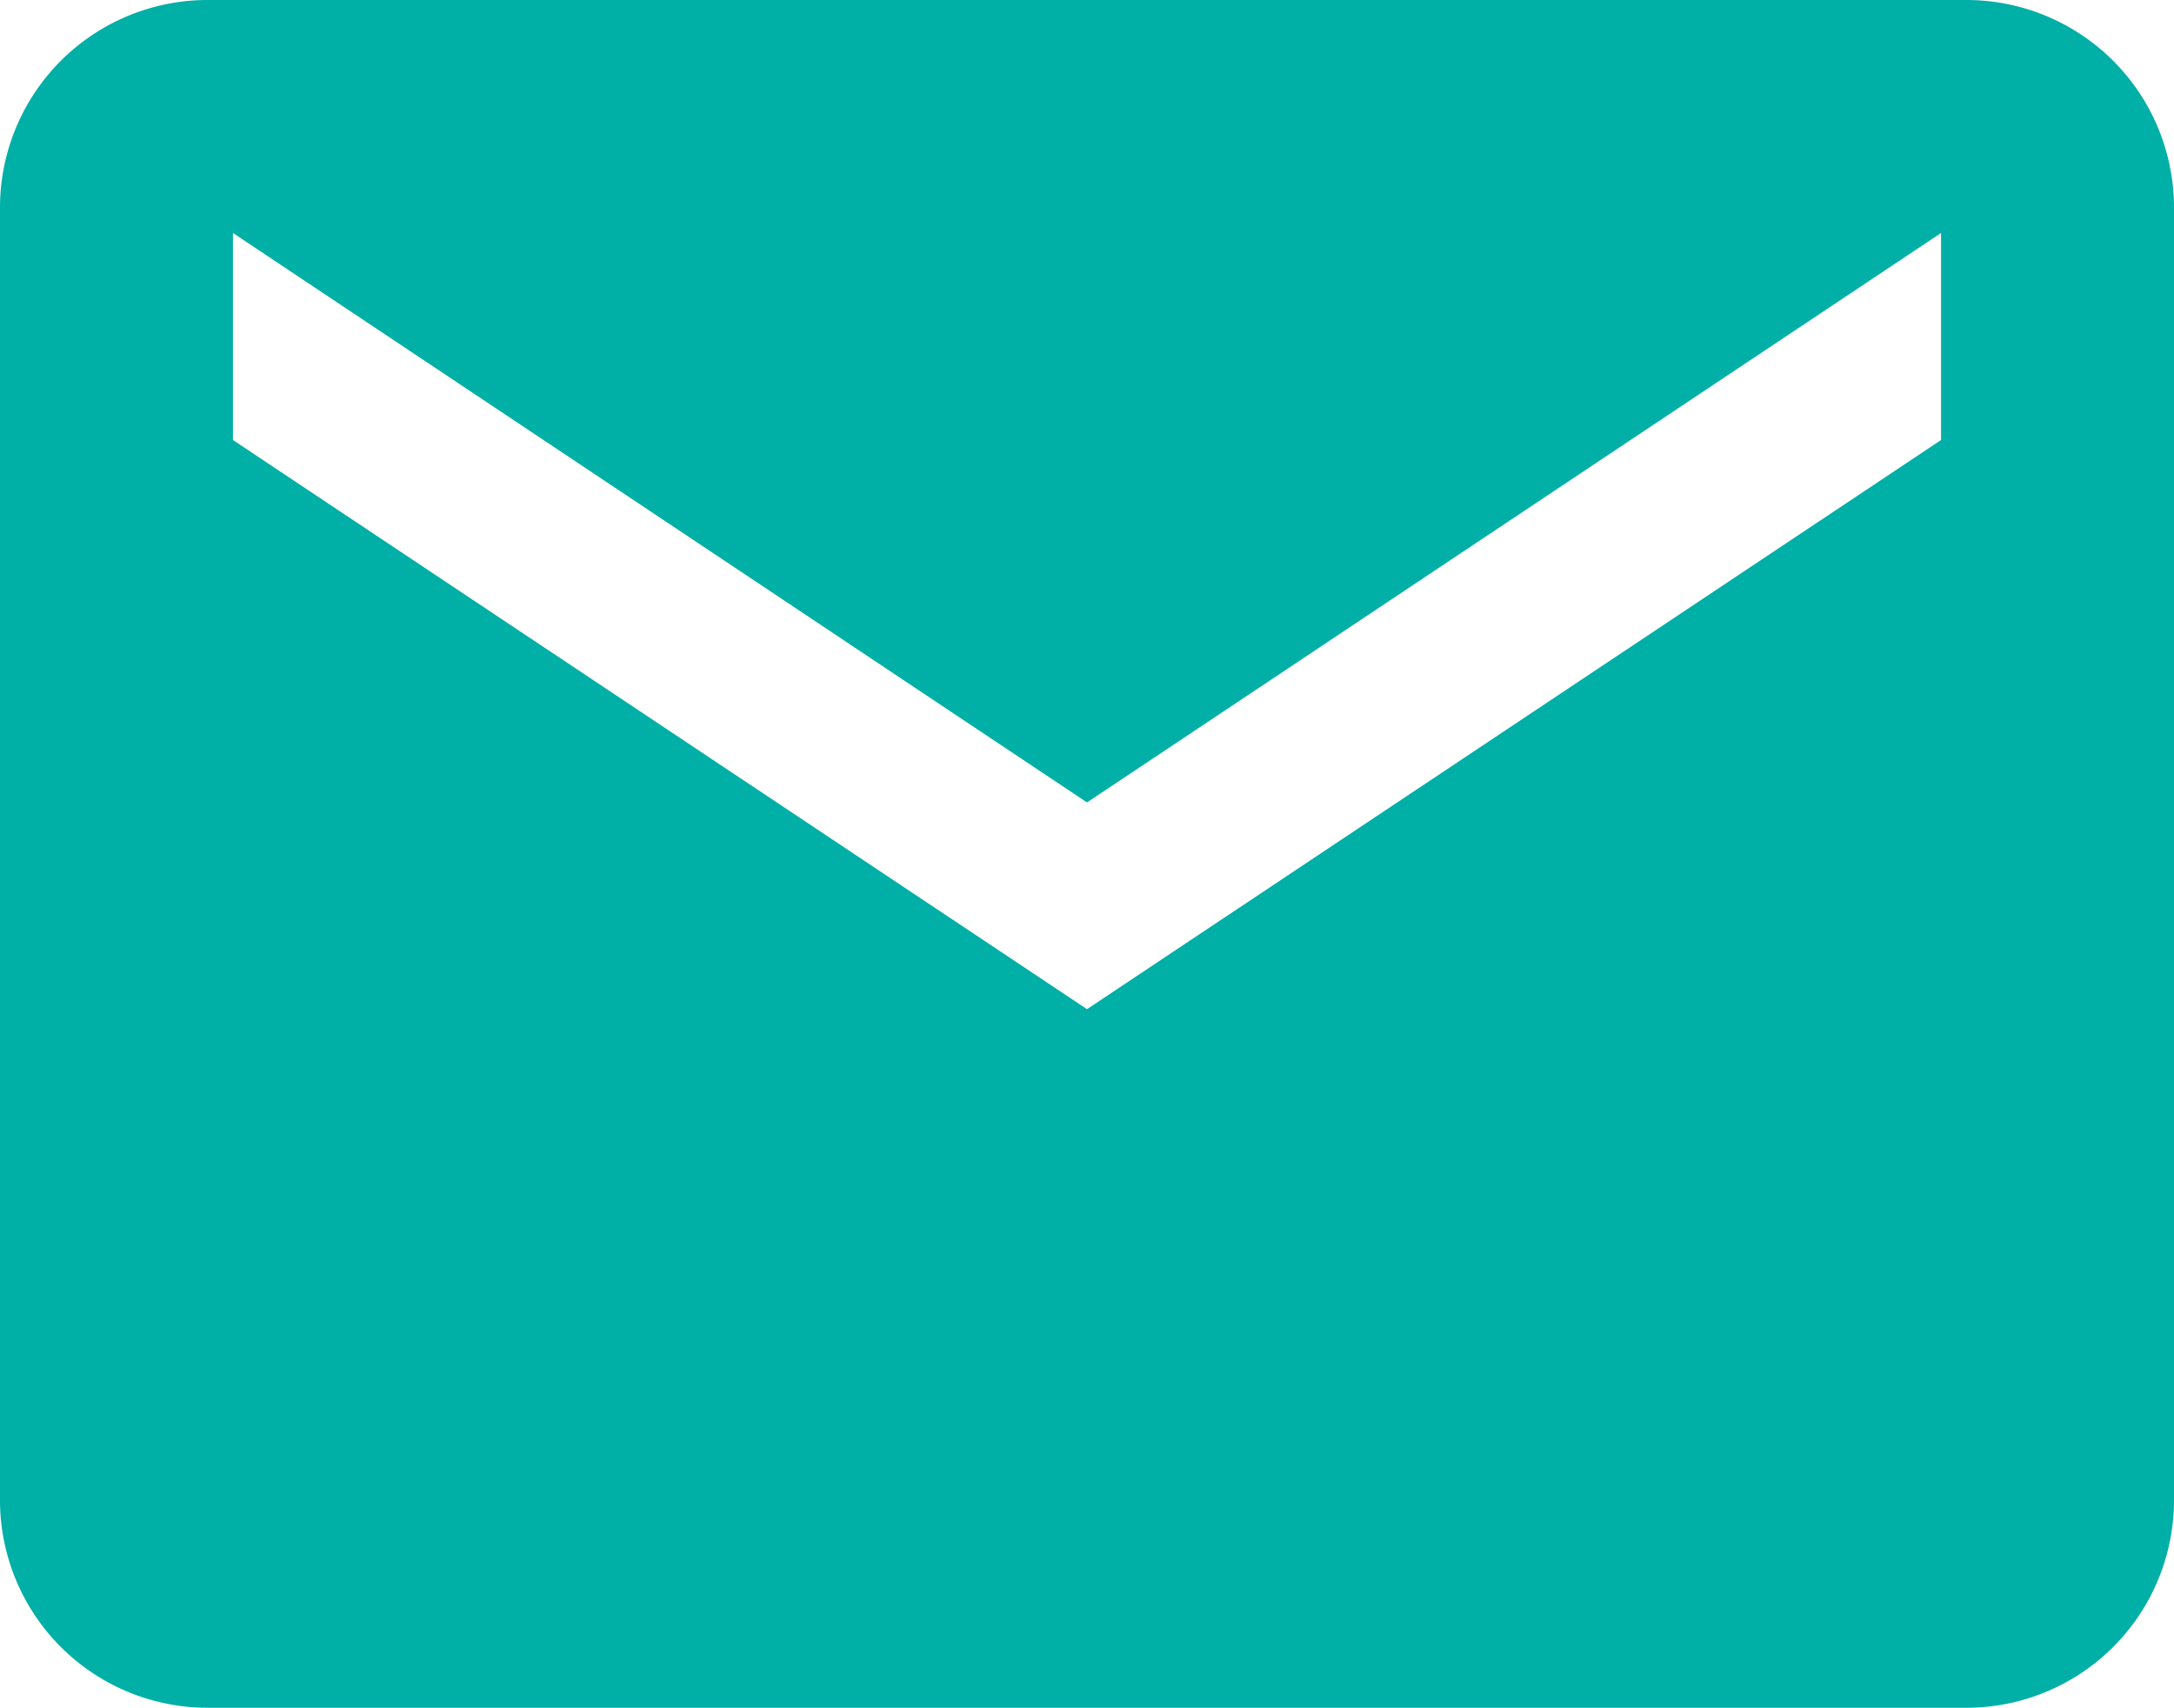
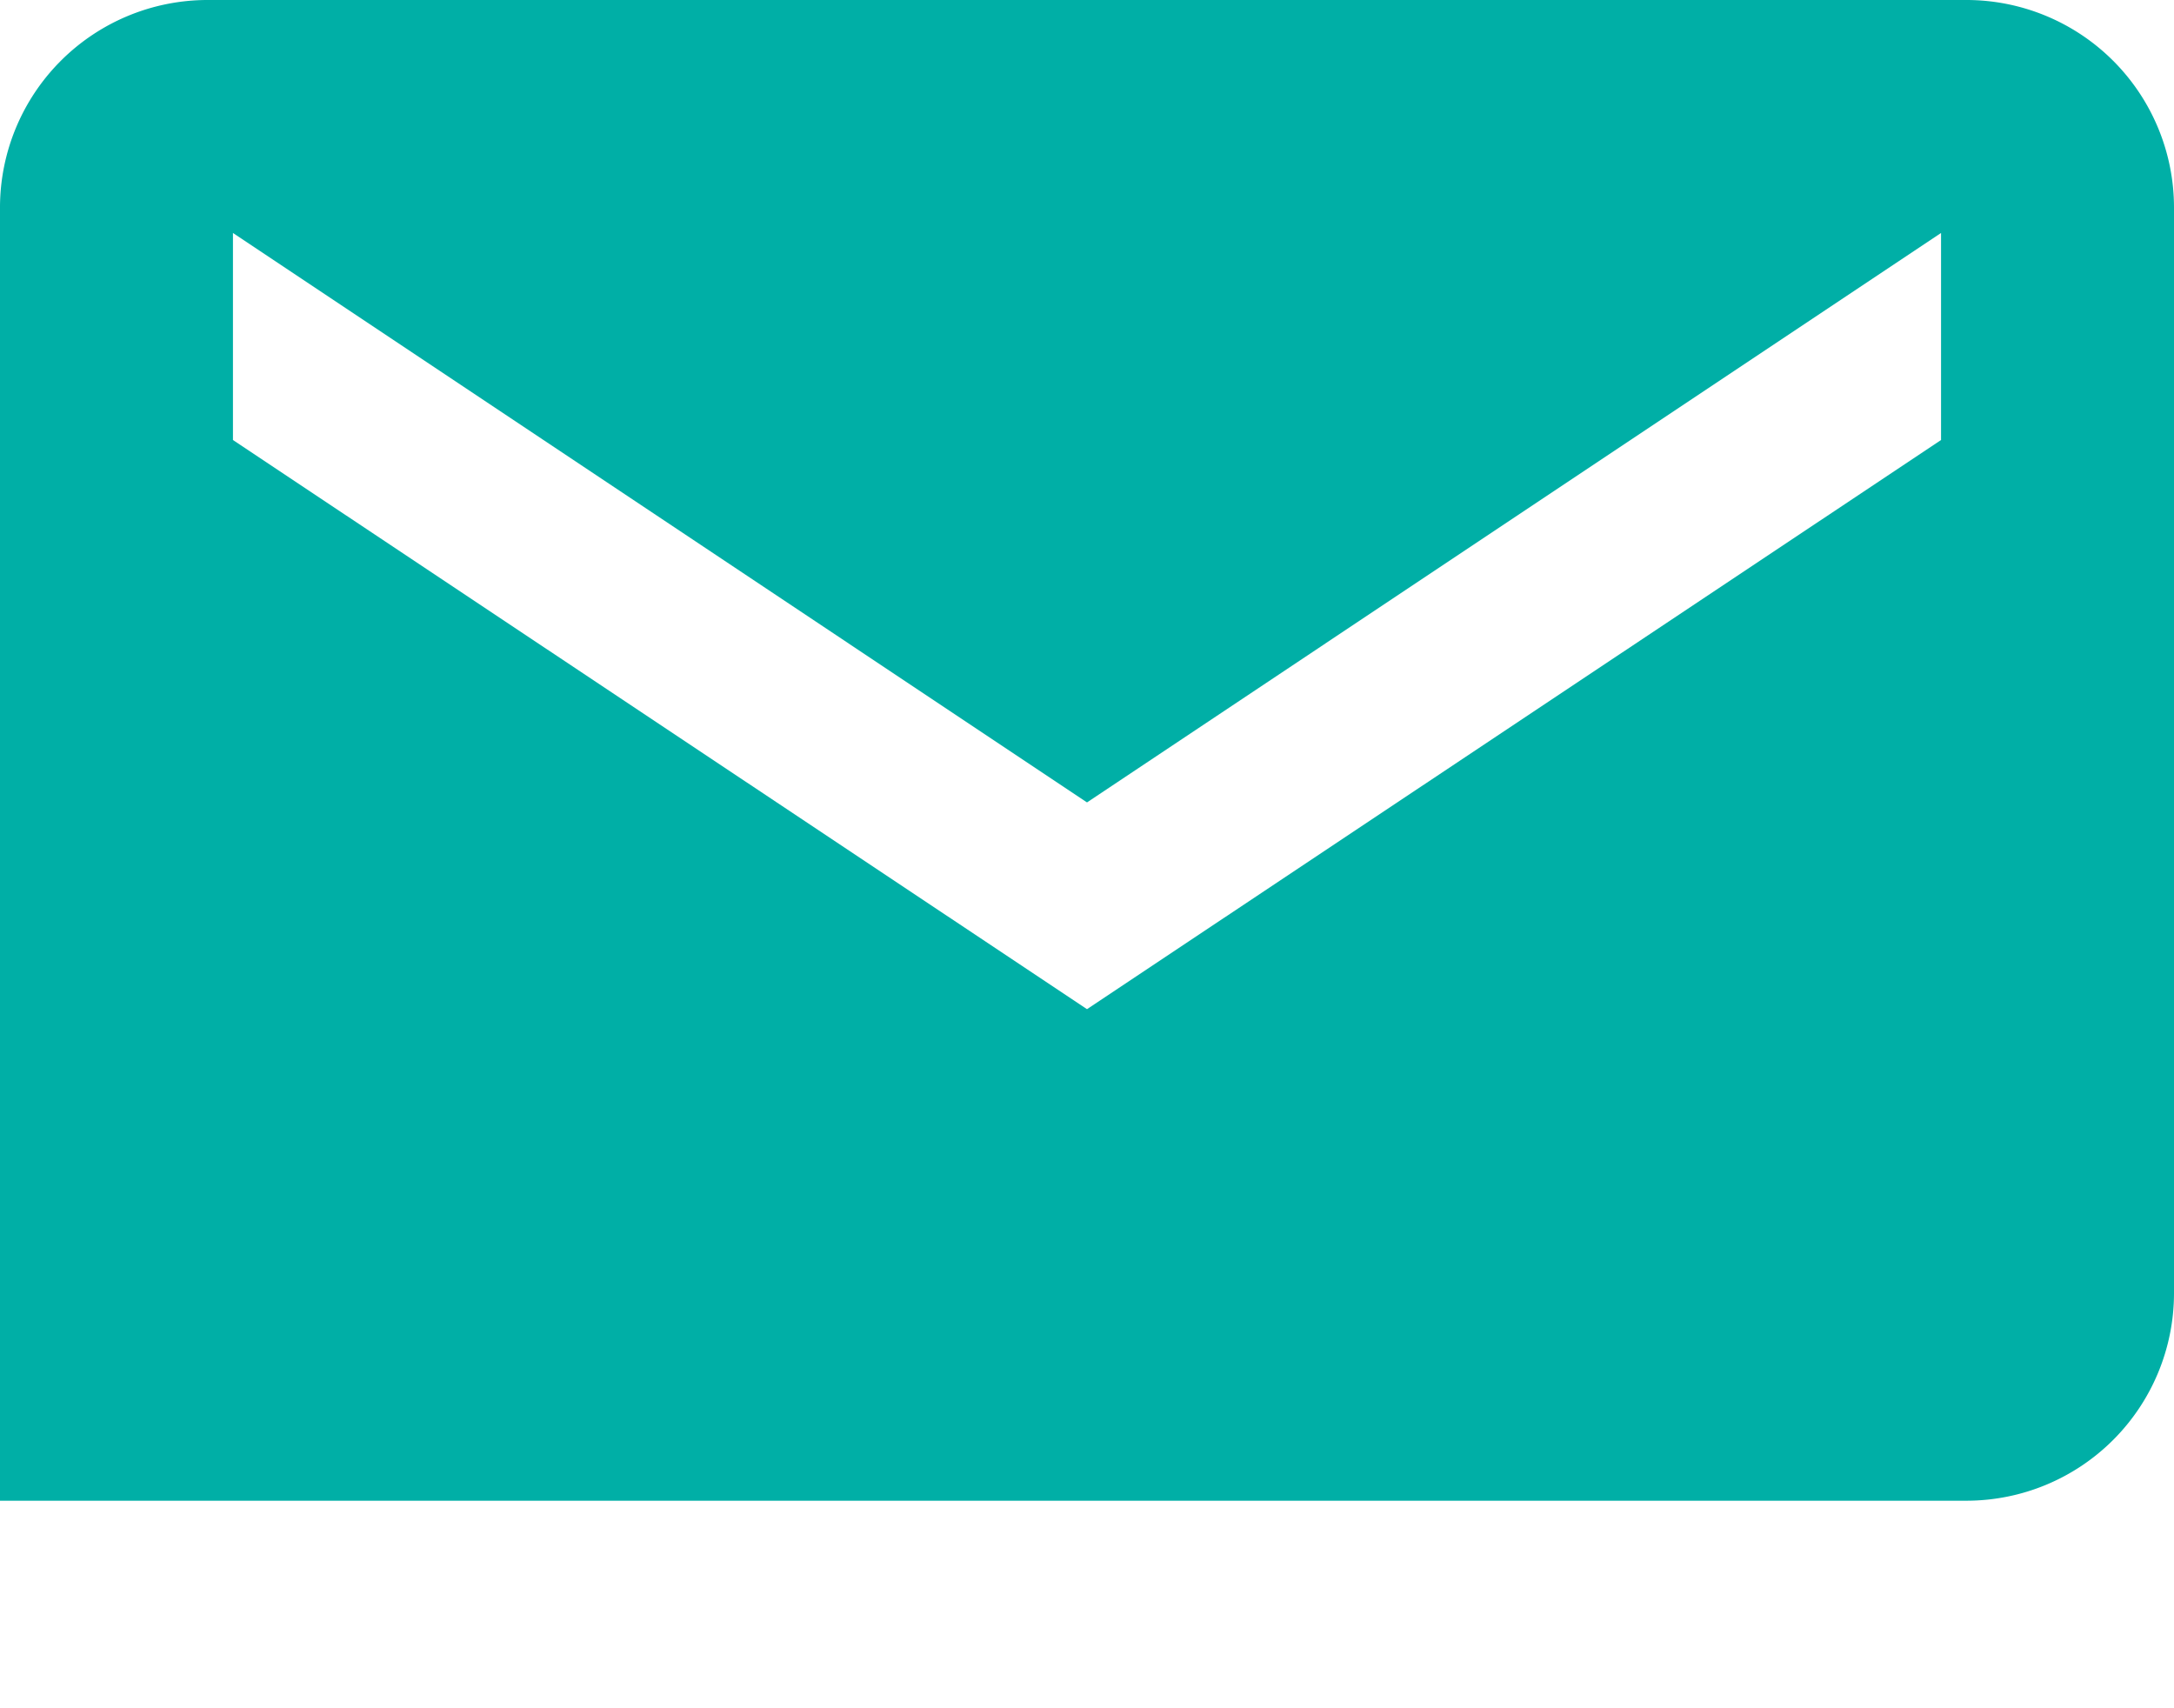
<svg xmlns="http://www.w3.org/2000/svg" width="14.596" height="11.468" viewBox="0 0 14.596 11.468">
-   <path id="Icon_ionic-md-mail" data-name="Icon ionic-md-mail" d="M15.456,5.625H3.64a1.394,1.394,0,0,0-1.39,1.39V15.7a1.394,1.394,0,0,0,1.39,1.39H15.456a1.394,1.394,0,0,0,1.39-1.39V7.015A1.394,1.394,0,0,0,15.456,5.625Zm-.174,2.954L9.548,12.4,3.814,8.579V7.189l5.734,3.823,5.734-3.823Z" transform="translate(-2.25 -5.625)" fill="#00afa6" />
+   <path id="Icon_ionic-md-mail" data-name="Icon ionic-md-mail" d="M15.456,5.625H3.64a1.394,1.394,0,0,0-1.39,1.39V15.7H15.456a1.394,1.394,0,0,0,1.39-1.39V7.015A1.394,1.394,0,0,0,15.456,5.625Zm-.174,2.954L9.548,12.4,3.814,8.579V7.189l5.734,3.823,5.734-3.823Z" transform="translate(-2.25 -5.625)" fill="#00afa6" />
</svg>